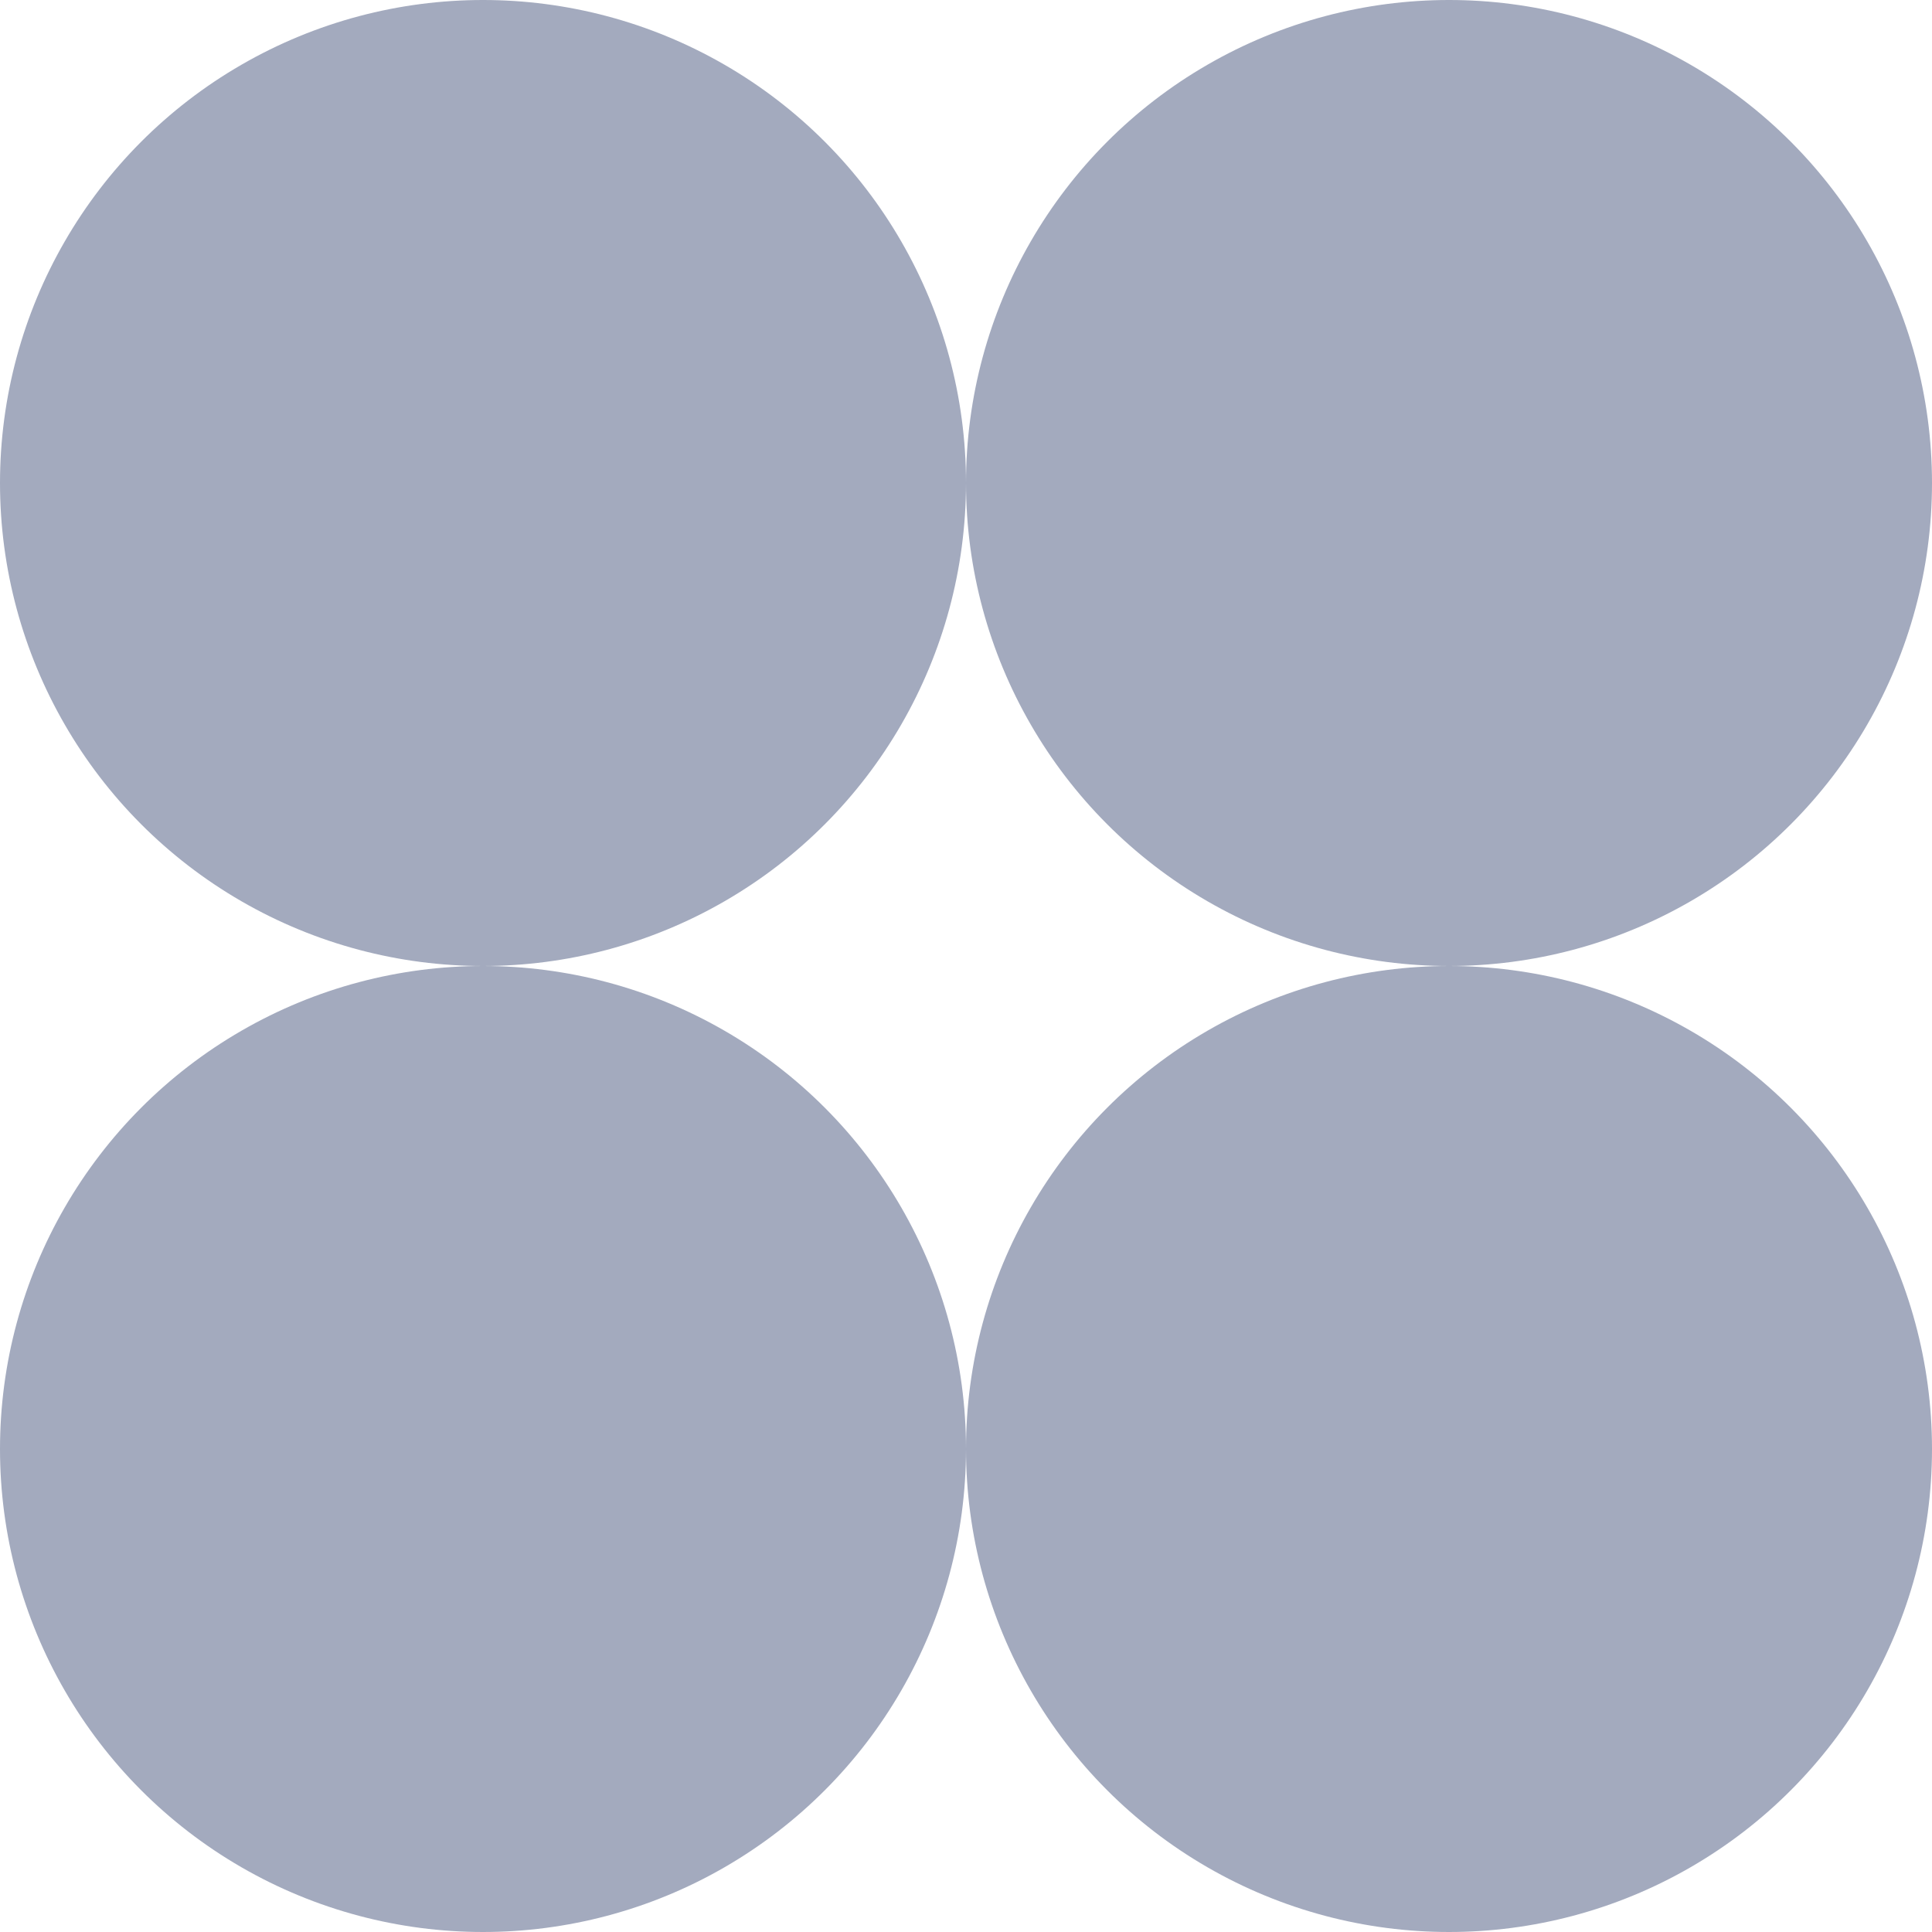
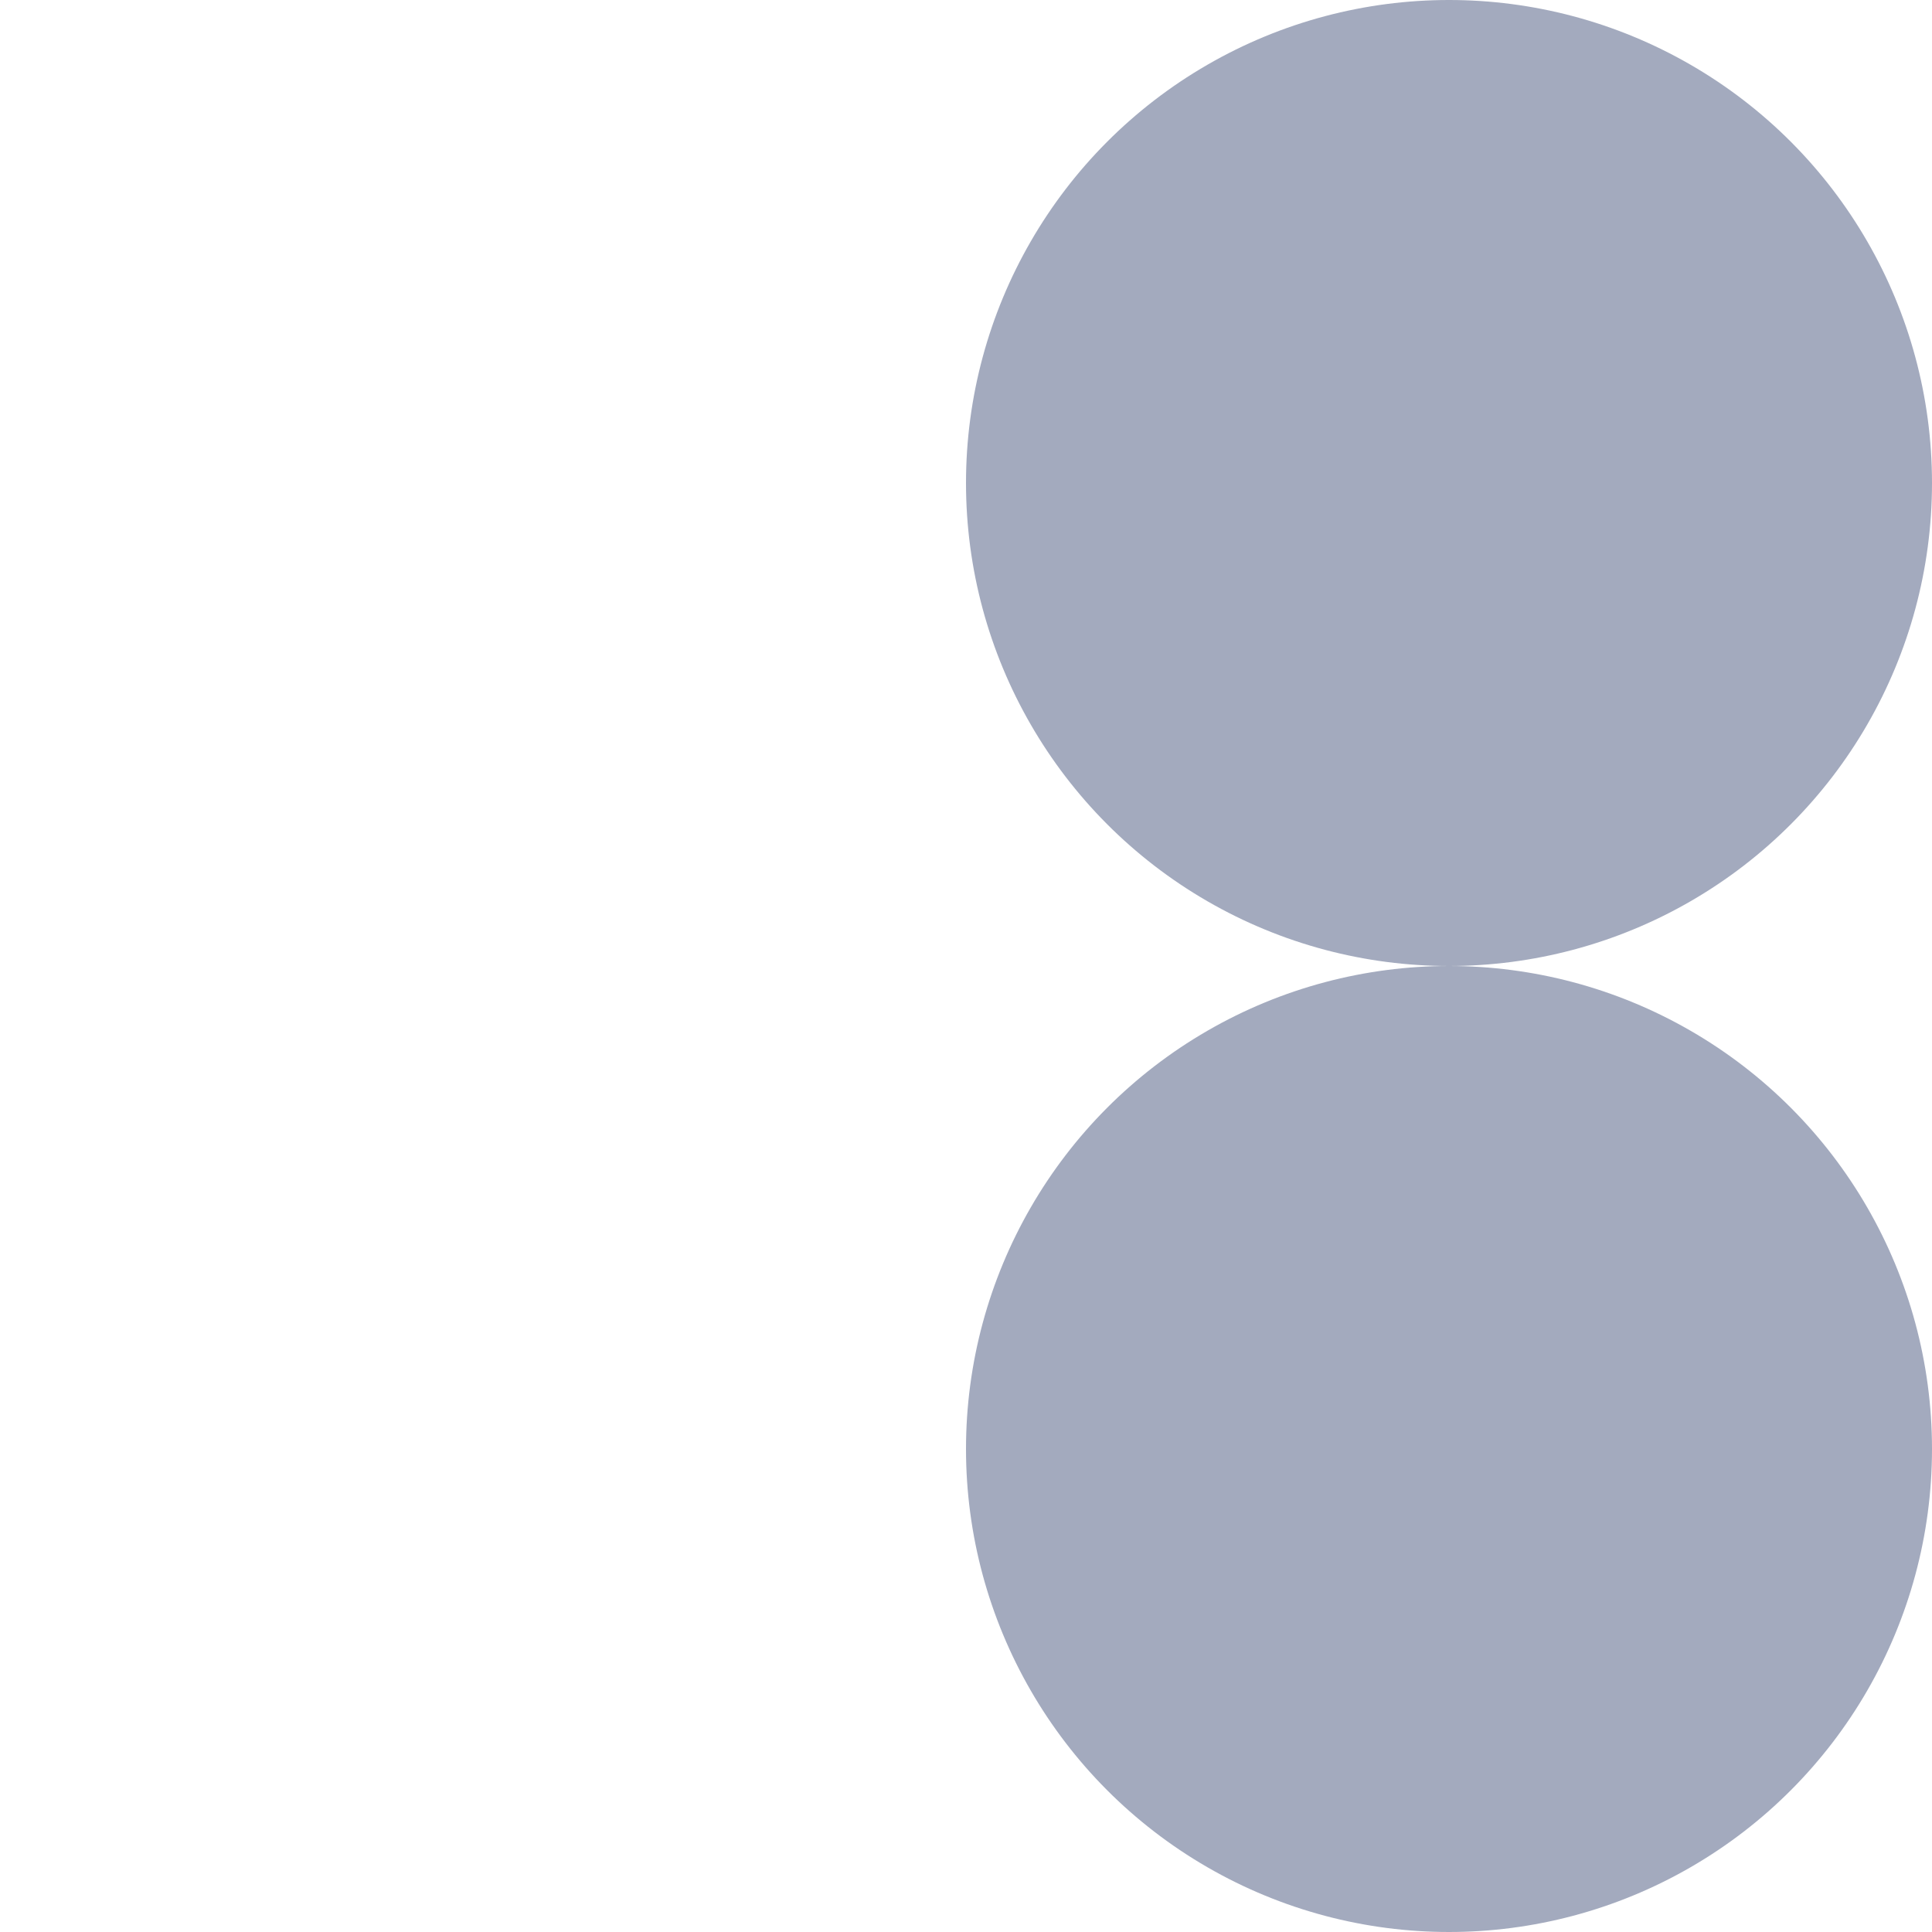
<svg xmlns="http://www.w3.org/2000/svg" width="30" height="30" viewBox="0 0 30 30" fill="none">
-   <circle cx="7.5" cy="7.5" r="7.5" fill="#A3AABE" />
  <circle cx="22.5" cy="7.5" r="7.5" fill="#A3AABE" />
-   <circle cx="7.5" cy="22.5" r="7.5" fill="#A3AABE" />
  <circle cx="22.5" cy="22.5" r="7.5" fill="#A3AABE" />
</svg>